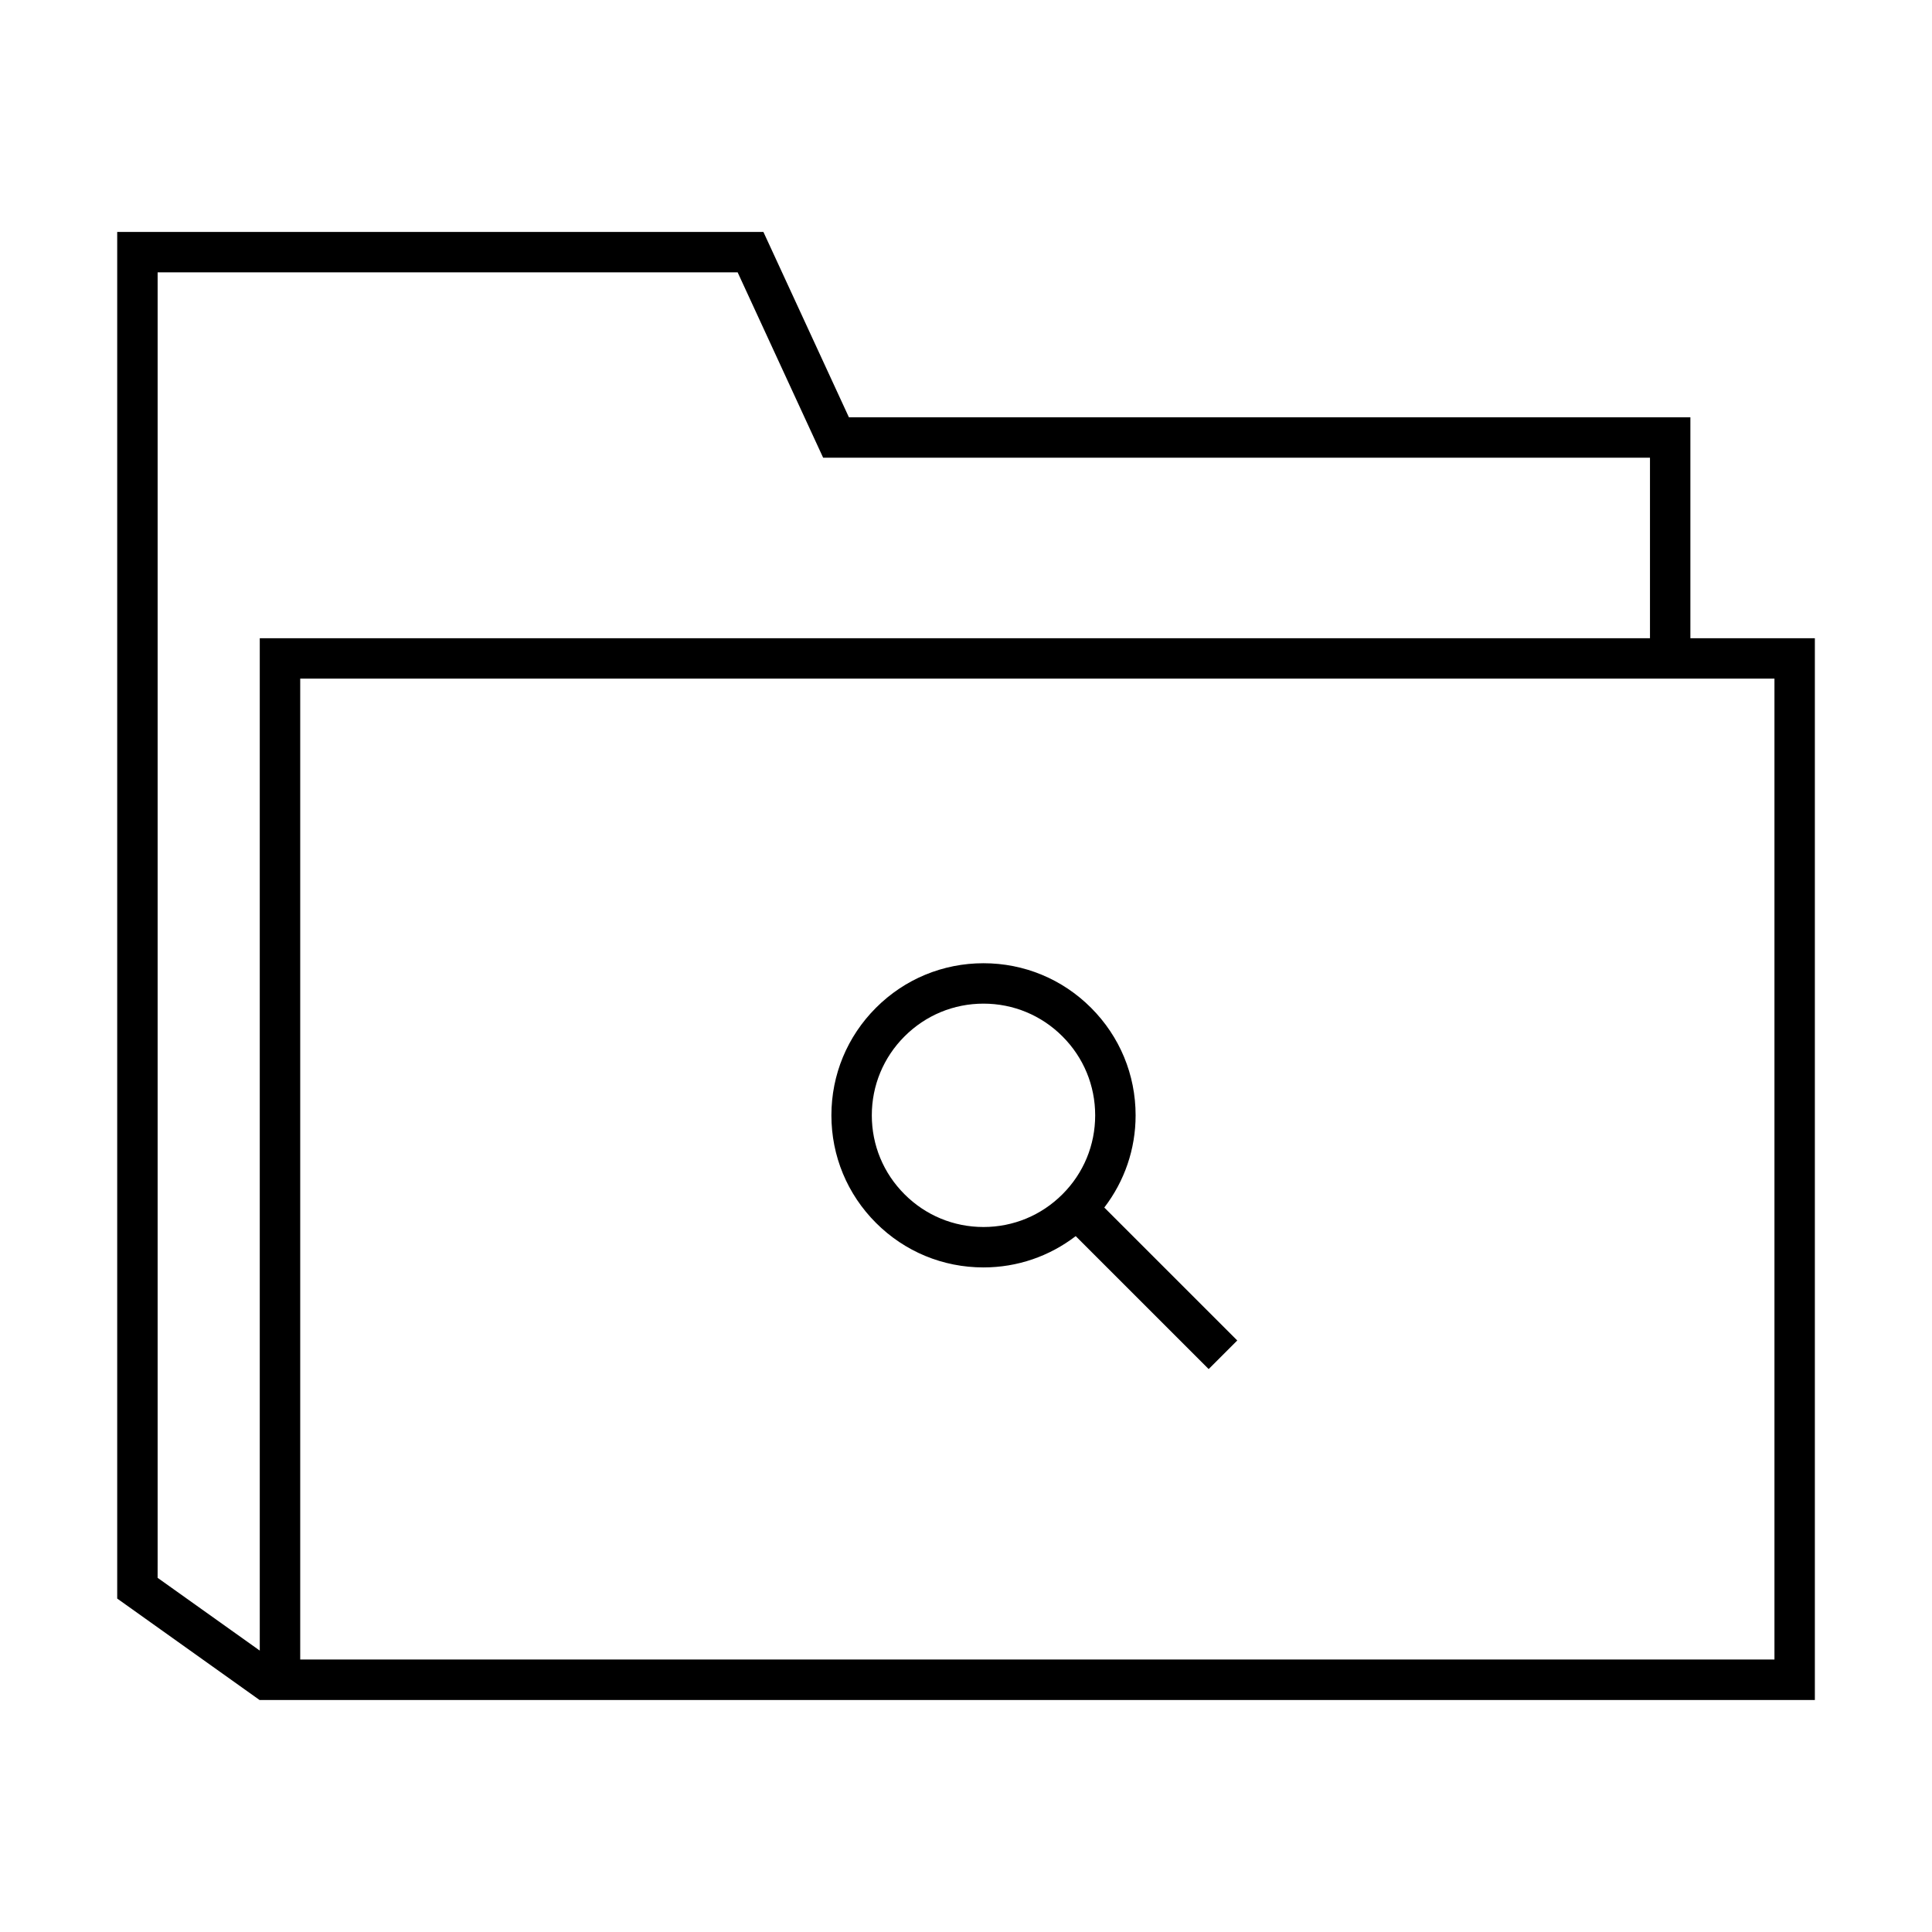
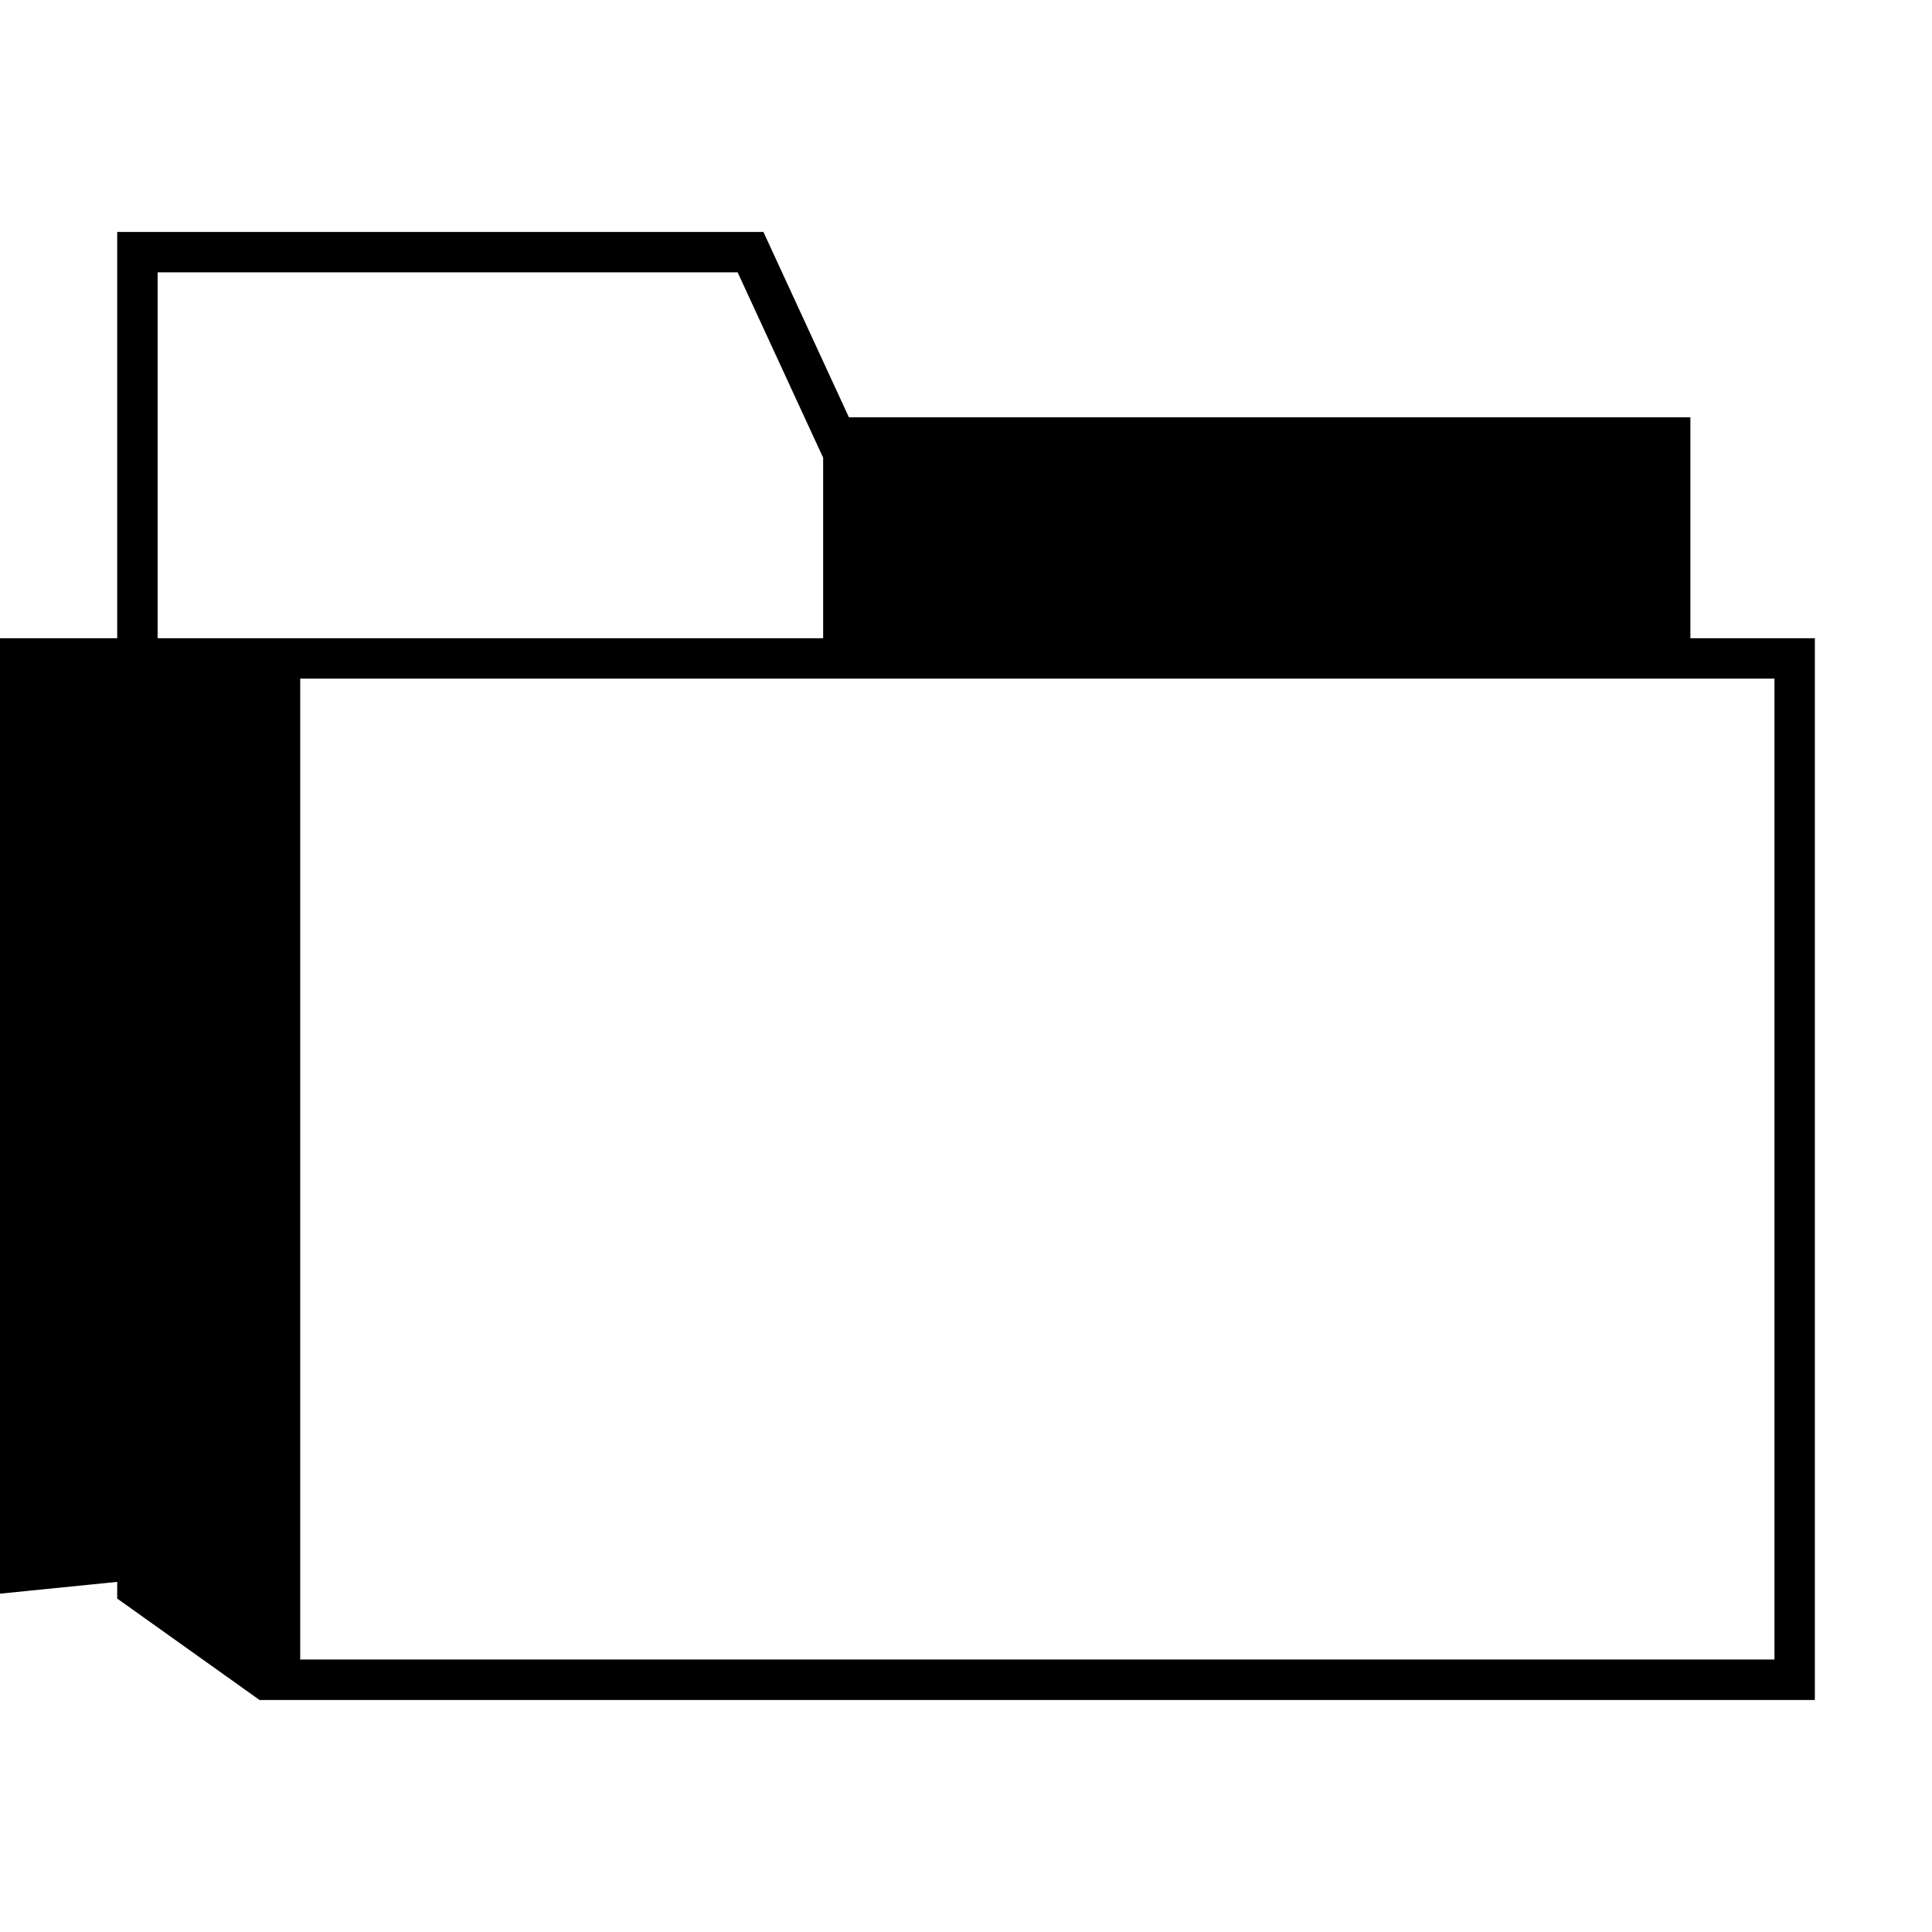
<svg xmlns="http://www.w3.org/2000/svg" fill="#000000" width="800px" height="800px" version="1.1" viewBox="144 144 512 512">
  <g>
-     <path d="m591.97 313.14v-58.551h-223l-21.219-46.004-1.441-3.117h-171.25v362.12l-0.02 0.031 37.781 26.922 0.016-0.02h412.12v-281.38zm-406.2 249 0.004-5.266v-340.7h153.71l21.219 46.008 1.438 3.113h219.12v47.84h-368.42v268.29zm428.47 21.648h-390.68v-259.94h390.69v259.94z" />
-     <path d="m404.64 479.88c8.953 0 17.441-2.938 24.434-8.293l35.238 35.23 7.578-7.578-35.238-35.23c5.356-6.992 8.297-15.477 8.297-24.434 0-10.77-4.195-20.887-11.809-28.5-7.613-7.617-17.738-11.809-28.5-11.809s-20.887 4.191-28.5 11.805c-7.613 7.617-11.809 17.738-11.809 28.504s4.195 20.887 11.809 28.5c7.609 7.613 17.734 11.805 28.5 11.805zm-20.926-61.234c5.586-5.586 13.02-8.672 20.922-8.672 7.906 0 15.336 3.078 20.922 8.672 5.594 5.586 8.676 13.023 8.676 20.93 0 7.898-3.078 15.336-8.676 20.922-5.586 5.586-13.02 8.672-20.922 8.672-7.906 0-15.336-3.078-20.922-8.672-5.594-5.586-8.676-13.023-8.676-20.922 0-7.906 3.082-15.336 8.676-20.93z" />
+     <path d="m591.97 313.14v-58.551h-223l-21.219-46.004-1.441-3.117h-171.25v362.12l-0.02 0.031 37.781 26.922 0.016-0.02h412.12v-281.38zm-406.2 249 0.004-5.266v-340.7h153.71l21.219 46.008 1.438 3.113v47.84h-368.42v268.29zm428.47 21.648h-390.68v-259.94h390.69v259.94z" />
  </g>
</svg>